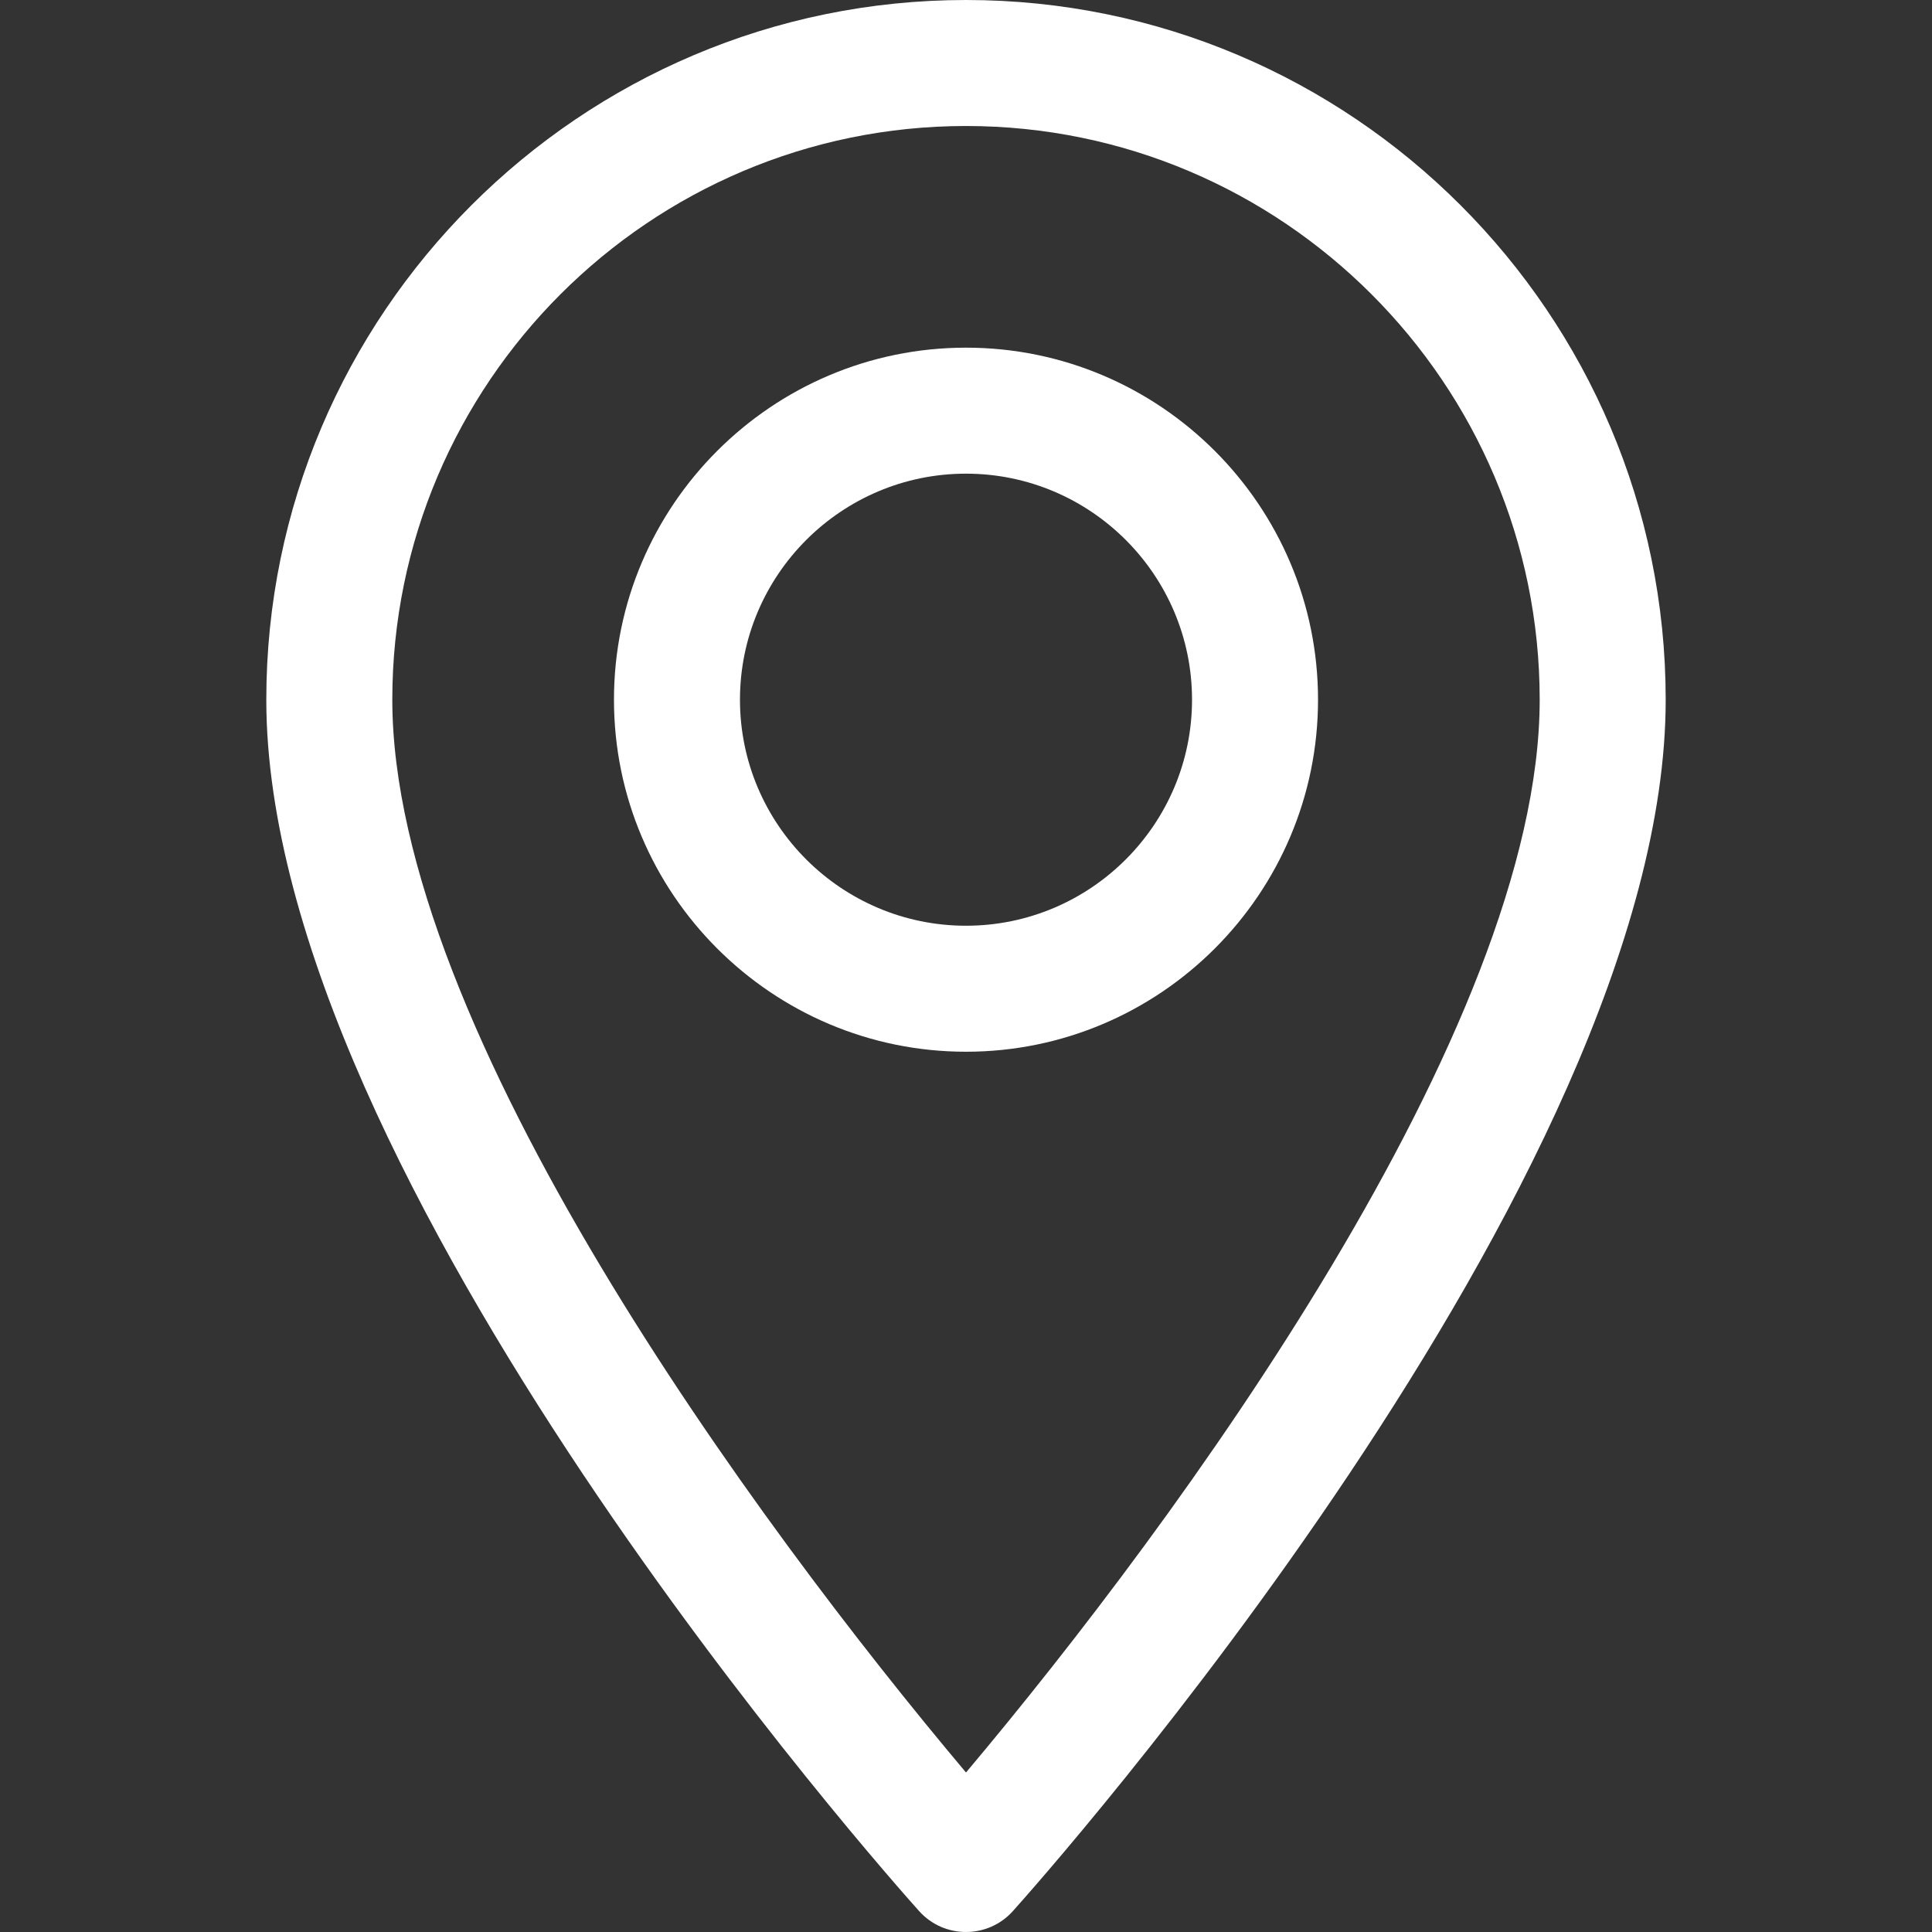
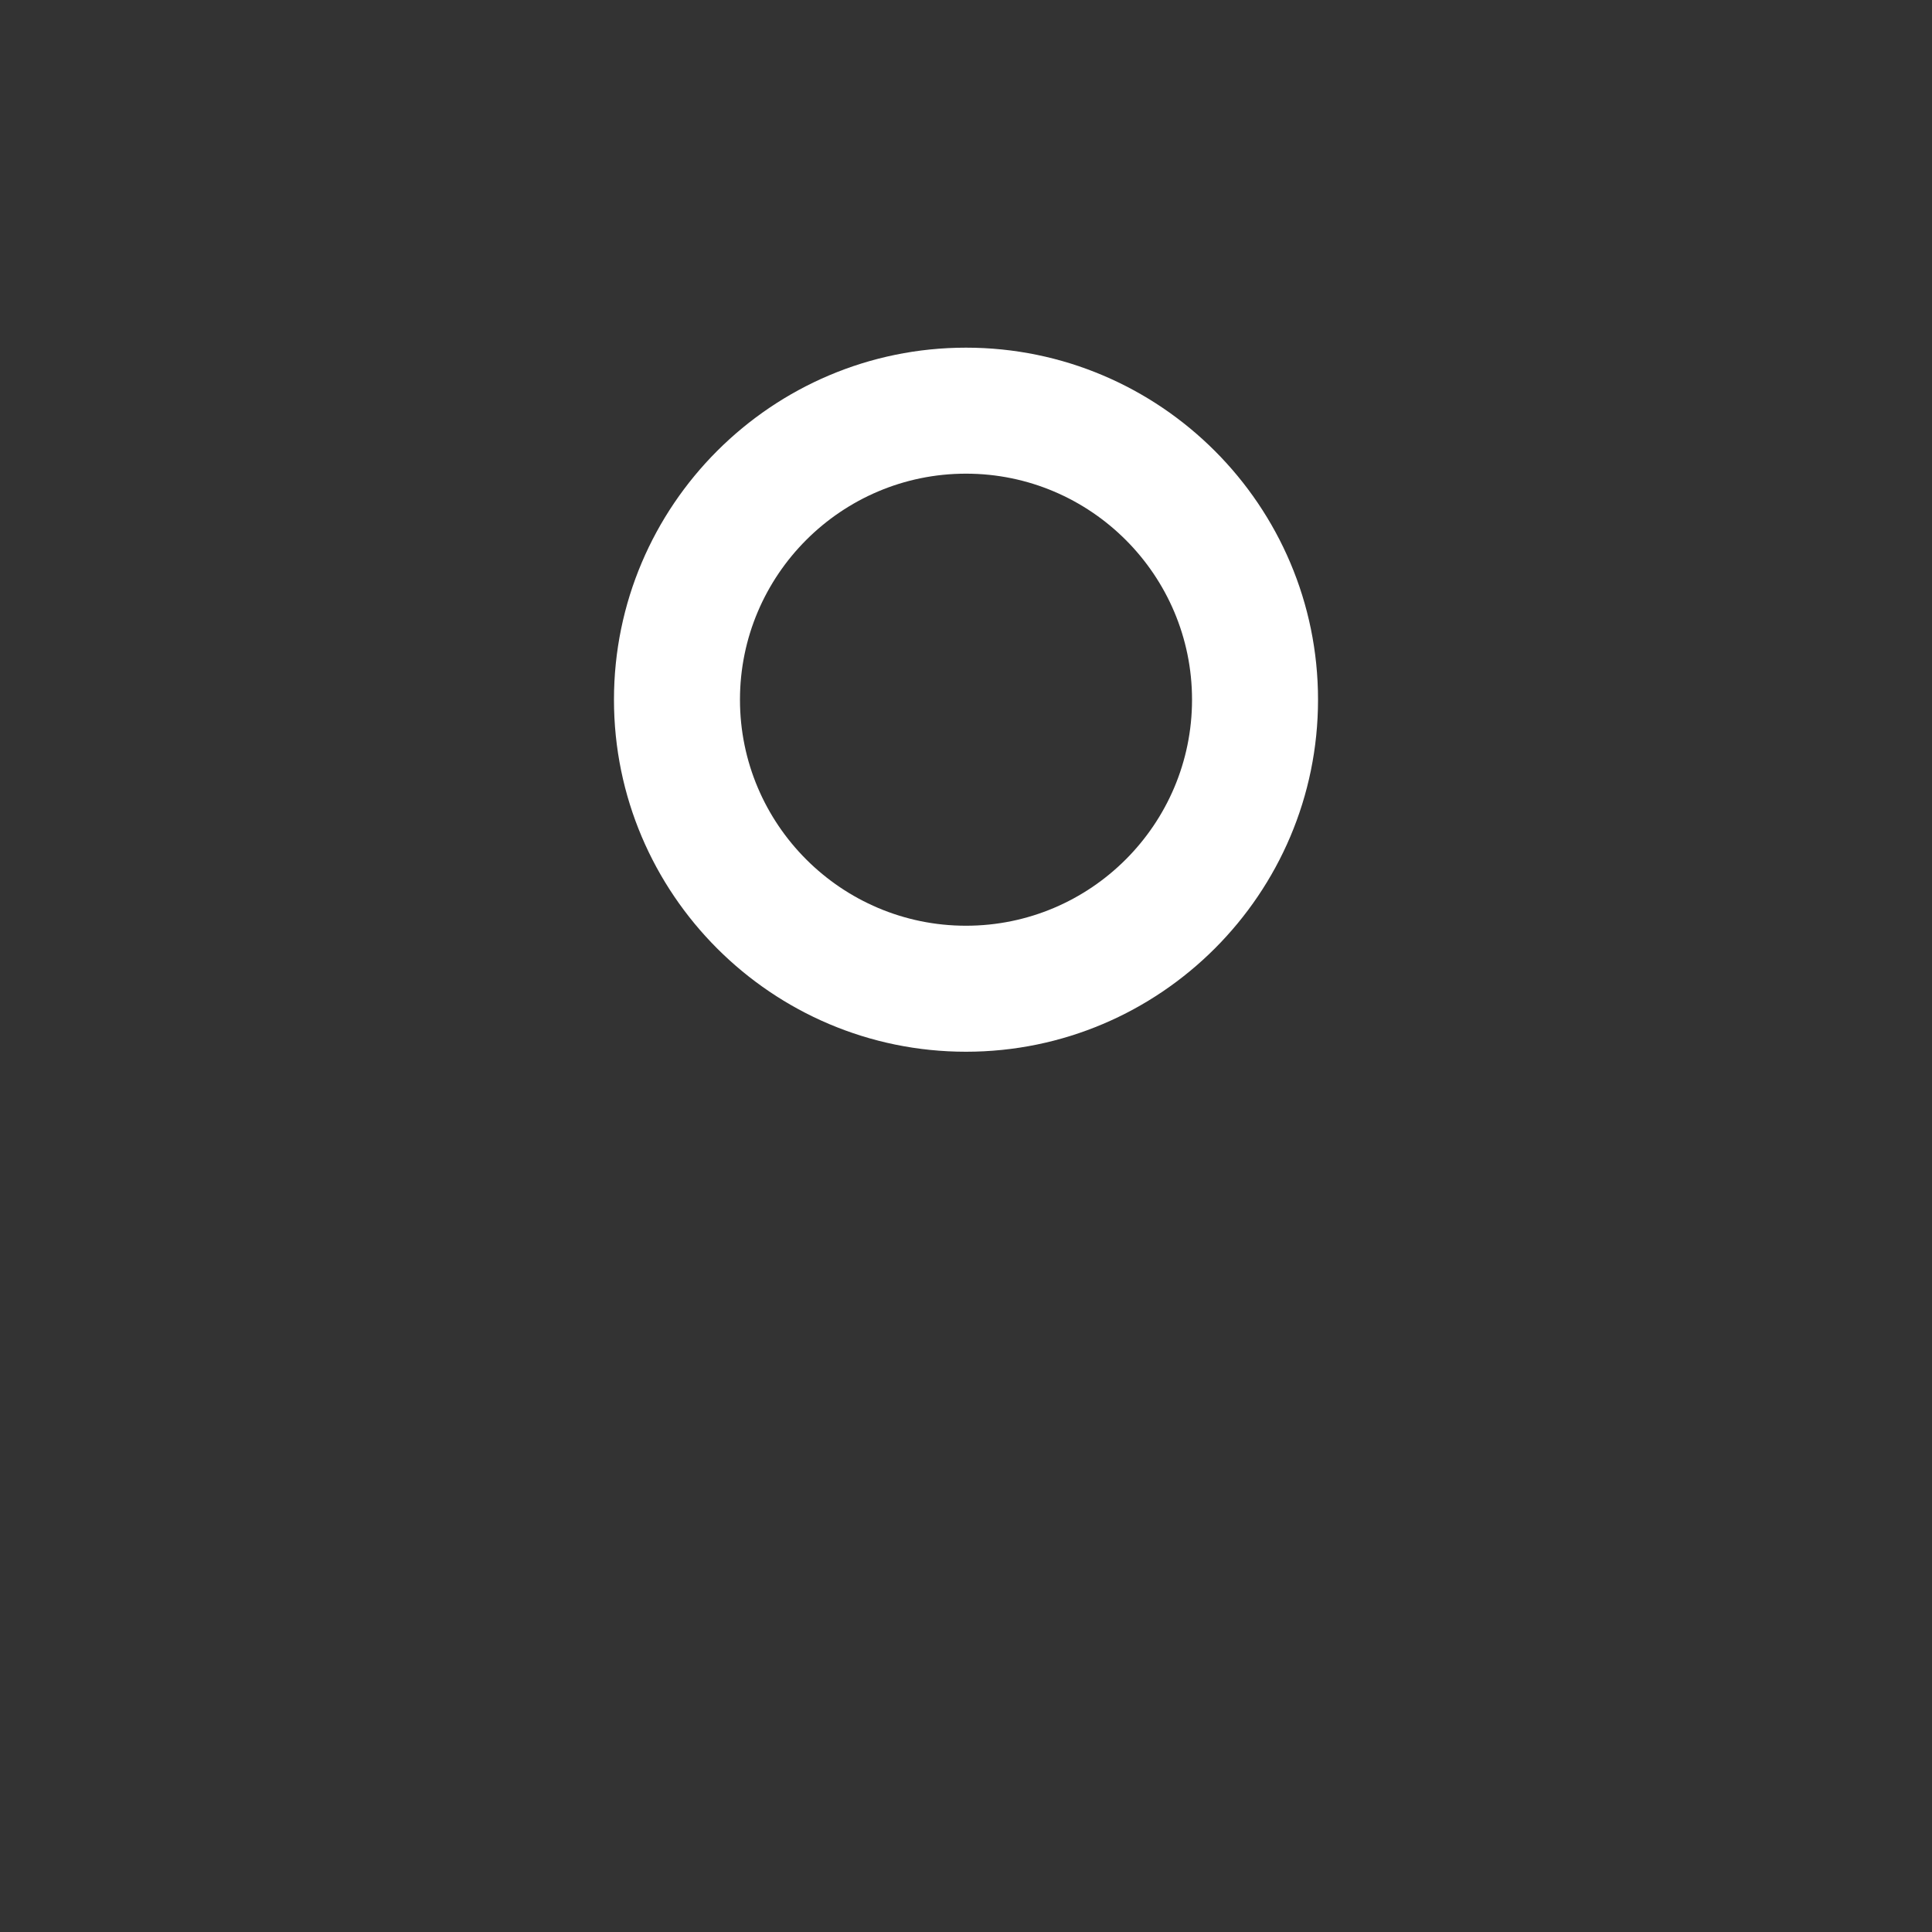
<svg xmlns="http://www.w3.org/2000/svg" width="512" height="512" viewBox="0 0 512 512" fill="none">
  <rect x="0" y="0" width="512" height="512" fill="#333333" stroke="none" />
-   <path d="M256 0C153.755 0 70.573 83.182 70.573 185.426C70.573 312.314 236.512 498.593 243.577 506.461C250.213 513.852 261.799 513.839 268.423 506.461C275.488 498.593 441.427 312.314 441.427 185.426C441.425 83.182 358.244 0 256 0ZM256 469.729C200.153 403.391 103.965 272.512 103.965 185.428C103.965 101.594 172.167 33.392 256 33.392C339.833 33.392 408.035 101.594 408.035 185.427C408.034 272.515 311.861 403.37 256 469.729Z" fill="white" />
  <path d="M256 92.134C204.558 92.134 162.708 133.985 162.708 185.427C162.708 236.869 204.559 278.72 256 278.72C307.441 278.72 349.291 236.869 349.291 185.427C349.291 133.985 307.441 92.134 256 92.134ZM256 245.328C222.97 245.328 196.1 218.457 196.1 185.427C196.1 152.397 222.971 125.526 256 125.526C289.029 125.526 315.9 152.397 315.9 185.427C315.9 218.457 289.029 245.328 256 245.328Z" fill="white" />
</svg>